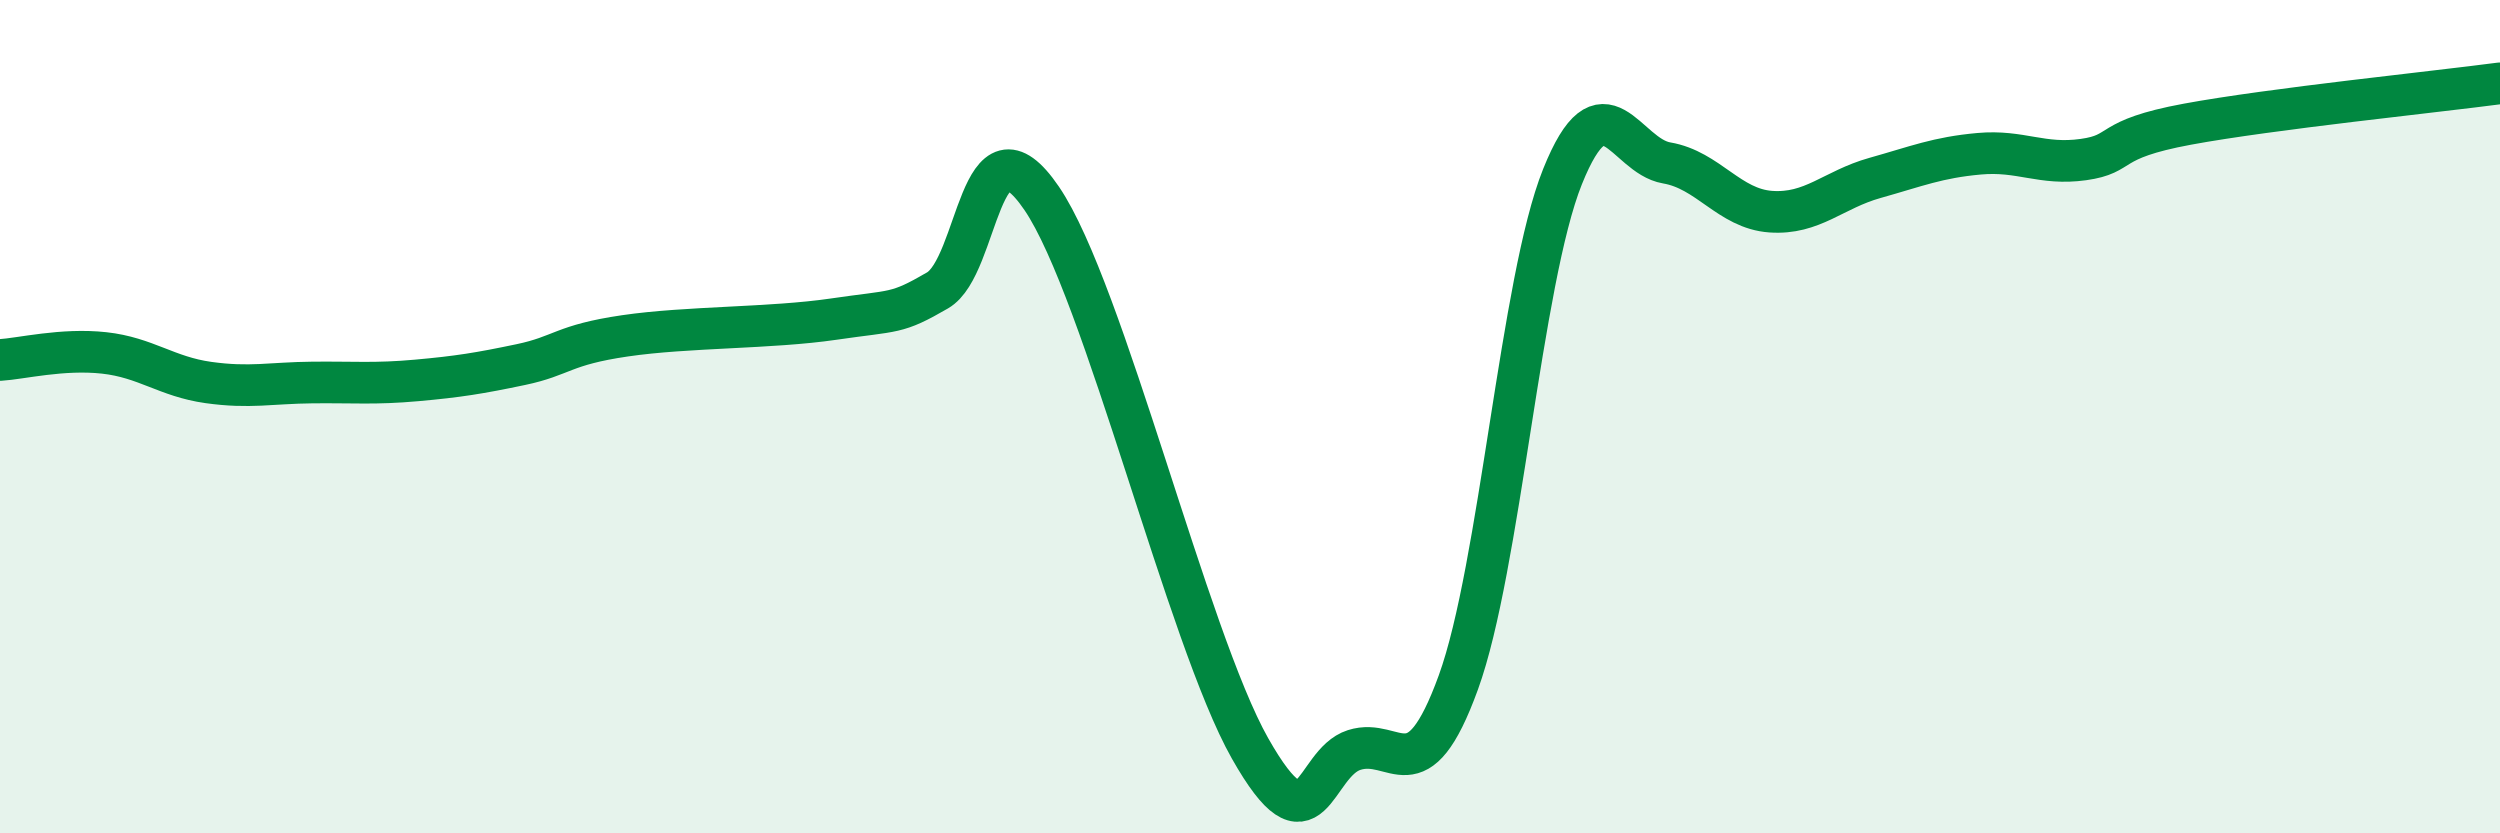
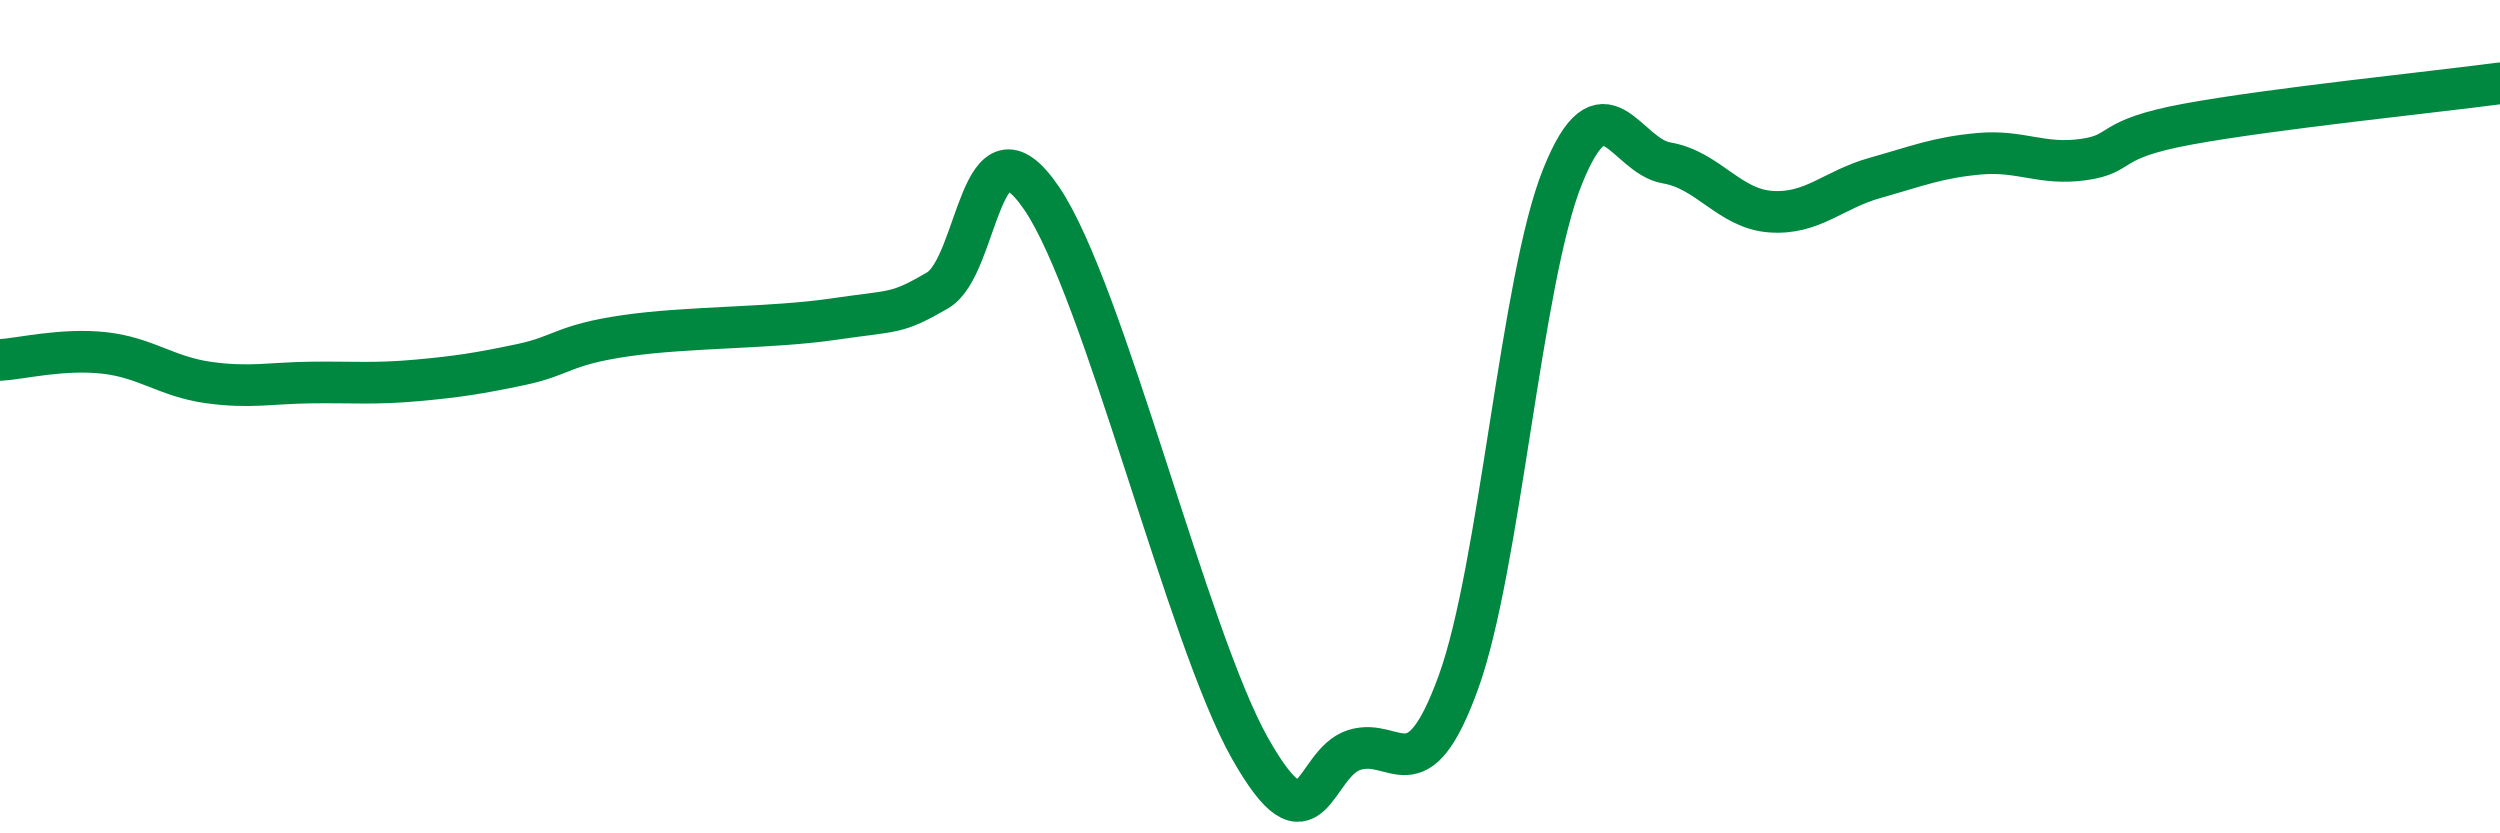
<svg xmlns="http://www.w3.org/2000/svg" width="60" height="20" viewBox="0 0 60 20">
-   <path d="M 0,8.64 C 0.5,8.61 1.5,8.36 2.5,8.47 C 3.5,8.58 4,9.04 5,9.18 C 6,9.32 6.5,9.19 7.5,9.18 C 8.5,9.17 9,9.22 10,9.13 C 11,9.04 11.5,8.96 12.5,8.75 C 13.5,8.54 13.5,8.28 15,8.06 C 16.5,7.84 18.5,7.88 20,7.66 C 21.5,7.44 21.5,7.55 22.5,6.97 C 23.5,6.39 23.5,2.56 25,4.76 C 26.5,6.96 28.5,15.31 30,17.96 C 31.5,20.61 31.5,18.32 32.5,18 C 33.5,17.68 34,19.13 35,16.38 C 36,13.63 36.5,6.73 37.5,4.24 C 38.5,1.75 39,3.74 40,3.91 C 41,4.08 41.5,5.01 42.5,5.08 C 43.5,5.15 44,4.55 45,4.27 C 46,3.99 46.5,3.78 47.5,3.69 C 48.5,3.6 49,3.97 50,3.83 C 51,3.69 50.5,3.35 52.5,2.98 C 54.5,2.61 58.5,2.2 60,2L60 20L0 20Z" fill="#008740" opacity="0.1" stroke-linecap="round" stroke-linejoin="round" />
  <path d="M 0,8.64 C 0.5,8.61 1.5,8.36 2.5,8.47 C 3.5,8.58 4,9.04 5,9.18 C 6,9.32 6.5,9.19 7.5,9.18 C 8.5,9.17 9,9.22 10,9.13 C 11,9.04 11.5,8.96 12.5,8.75 C 13.5,8.54 13.5,8.28 15,8.06 C 16.5,7.84 18.5,7.88 20,7.66 C 21.5,7.44 21.5,7.55 22.5,6.97 C 23.5,6.39 23.5,2.56 25,4.76 C 26.5,6.96 28.5,15.31 30,17.96 C 31.5,20.61 31.5,18.32 32.5,18 C 33.5,17.68 34,19.13 35,16.38 C 36,13.63 36.5,6.73 37.5,4.24 C 38.5,1.75 39,3.74 40,3.91 C 41,4.08 41.5,5.01 42.5,5.08 C 43.5,5.15 44,4.55 45,4.27 C 46,3.99 46.5,3.78 47.5,3.69 C 48.5,3.6 49,3.97 50,3.83 C 51,3.69 50.5,3.35 52.5,2.98 C 54.5,2.61 58.5,2.2 60,2" stroke="#008740" stroke-width="1" fill="none" stroke-linecap="round" stroke-linejoin="round" />
</svg>